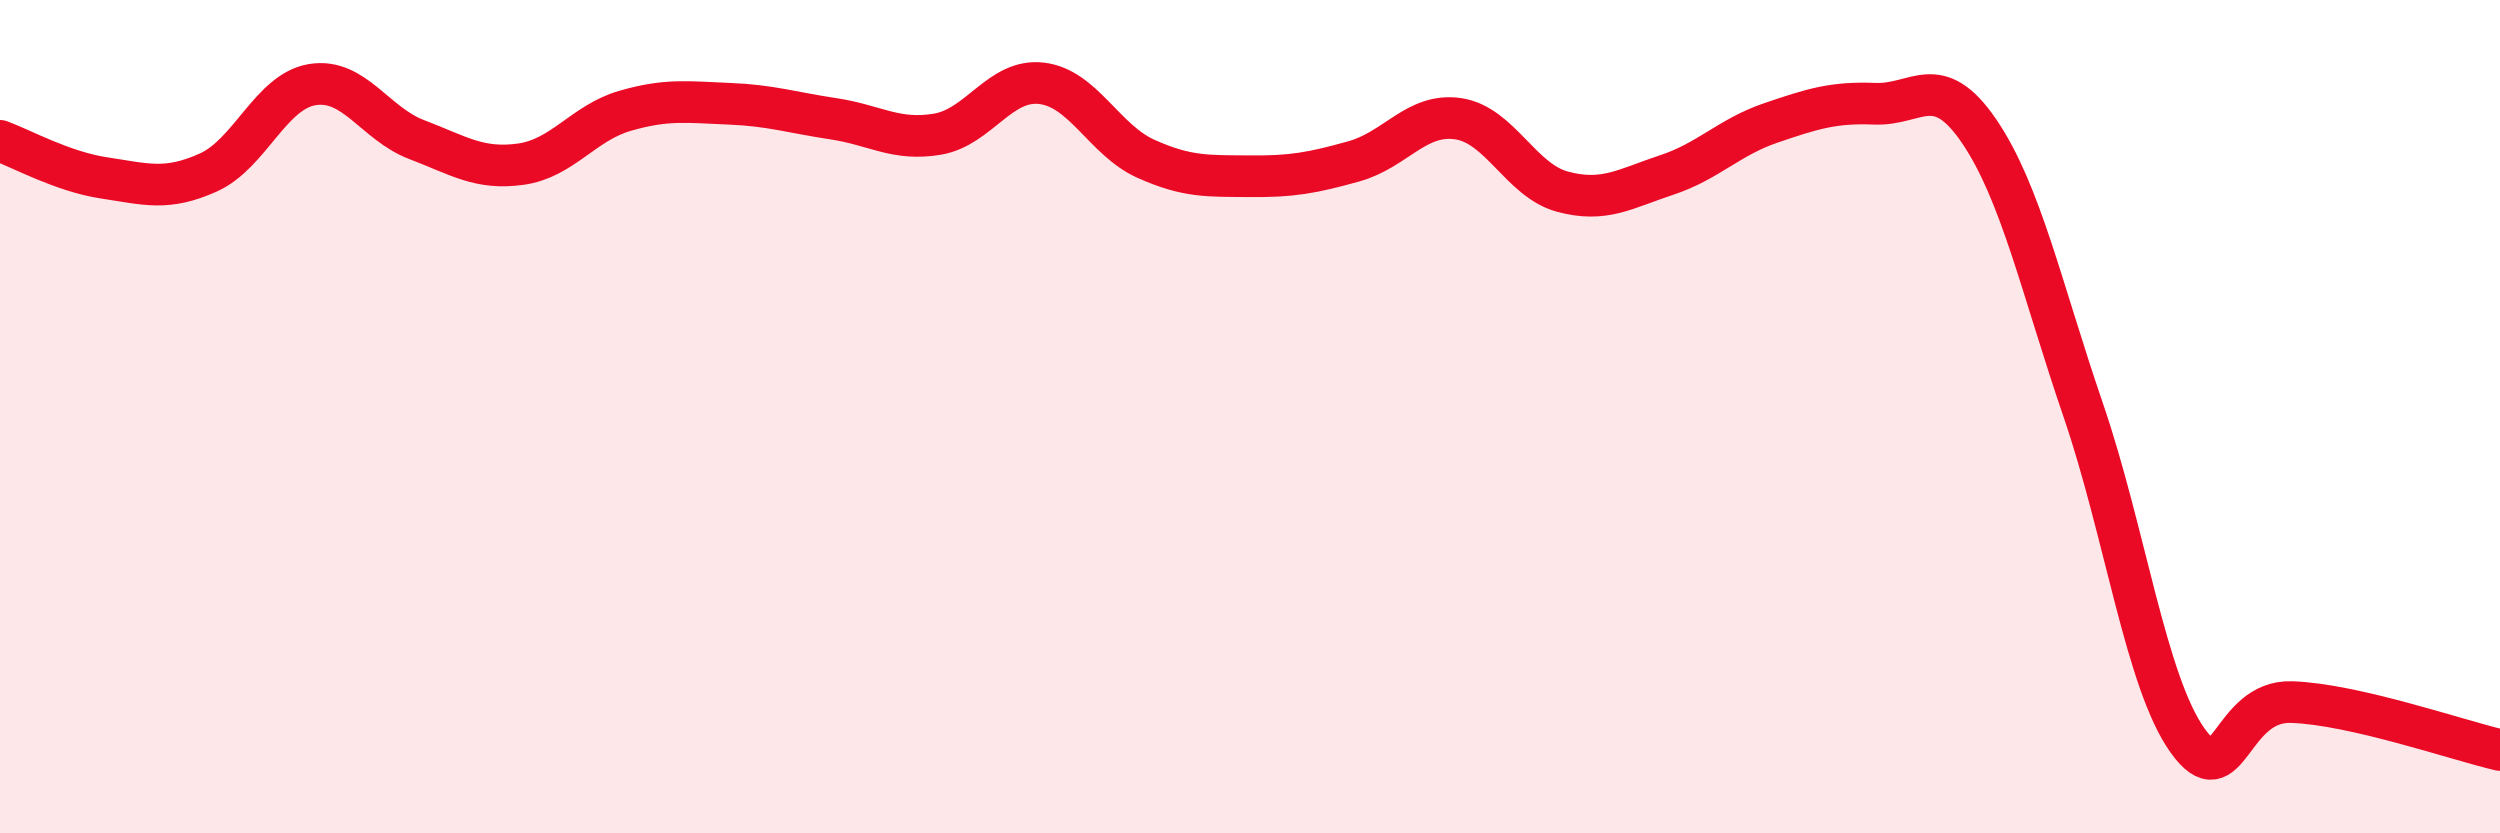
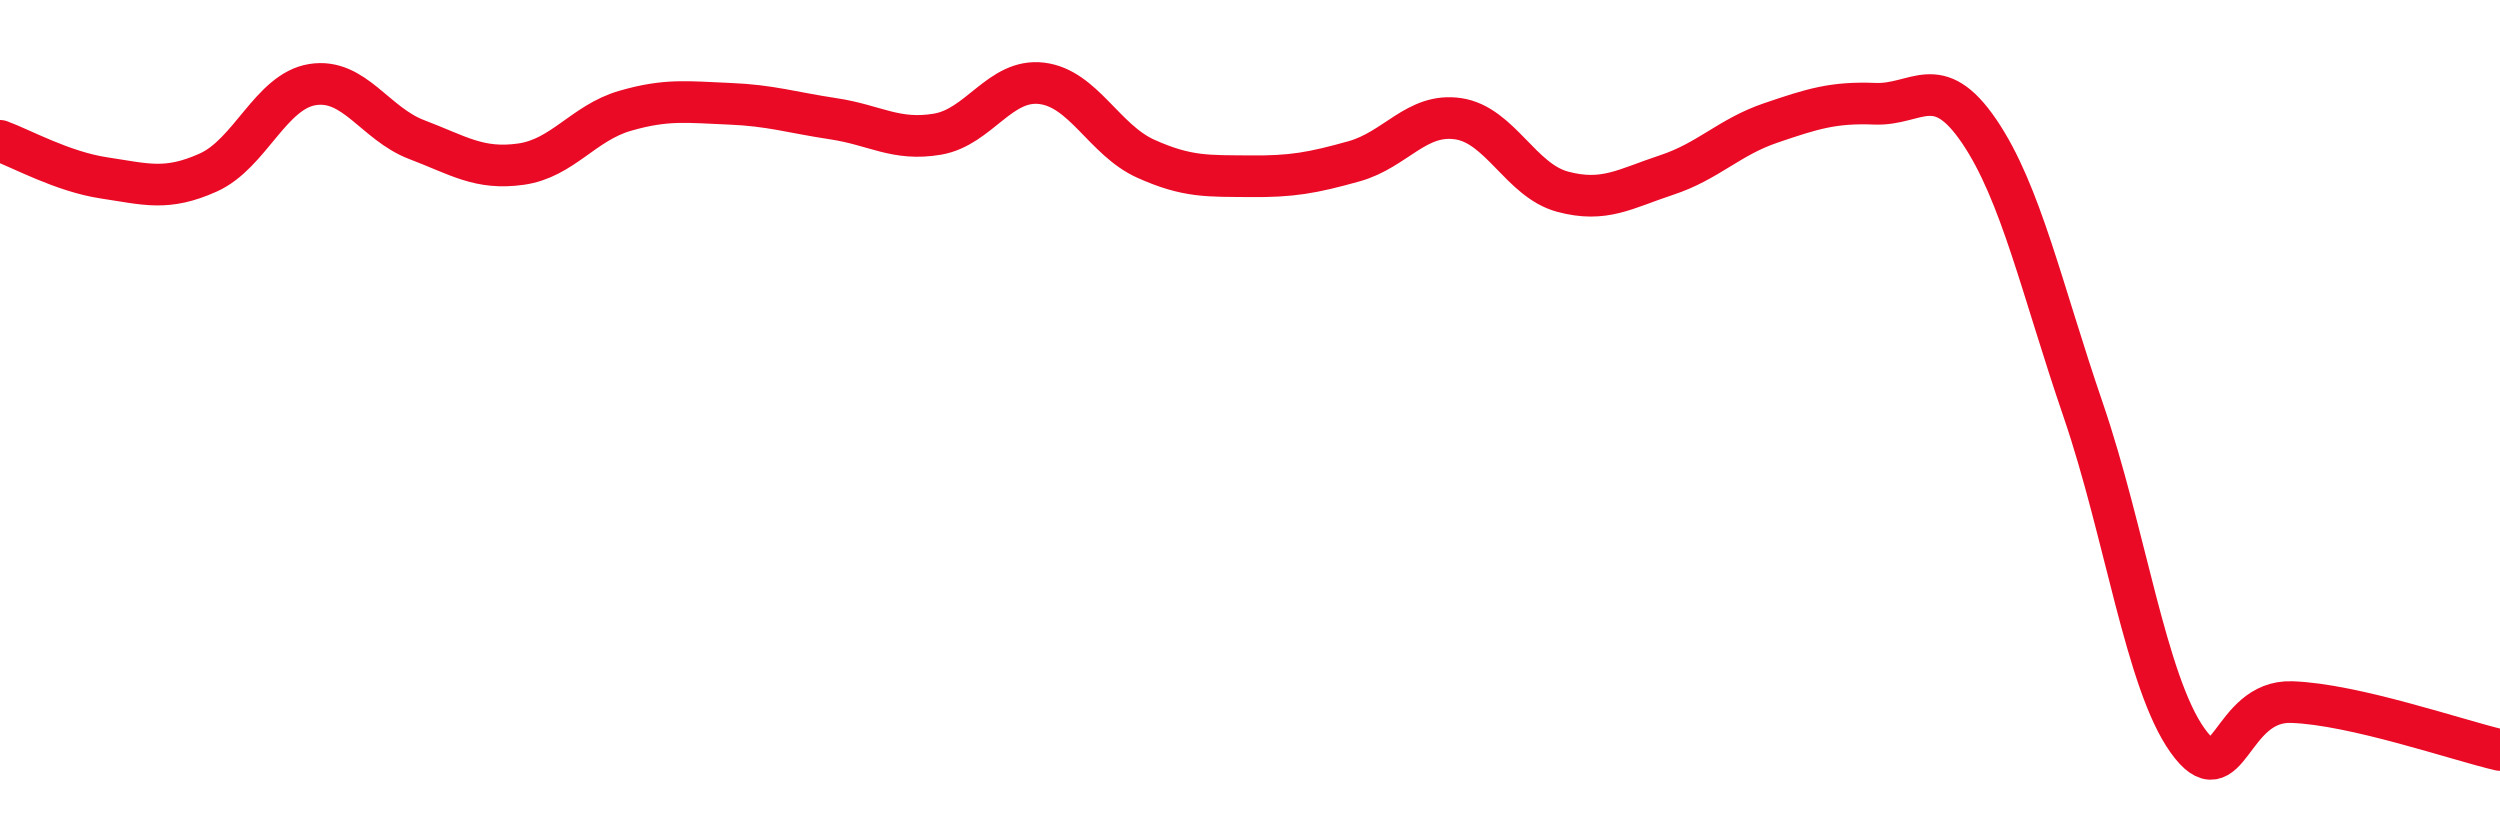
<svg xmlns="http://www.w3.org/2000/svg" width="60" height="20" viewBox="0 0 60 20">
-   <path d="M 0,3.38 C 0.5,3.56 1.5,4.12 2.5,4.27 C 3.5,4.42 4,4.59 5,4.14 C 6,3.69 6.5,2.19 7.5,2.03 C 8.5,1.87 9,2.97 10,3.35 C 11,3.73 11.5,4.08 12.5,3.94 C 13.5,3.8 14,2.95 15,2.66 C 16,2.37 16.5,2.45 17.5,2.49 C 18.5,2.53 19,2.7 20,2.85 C 21,3 21.5,3.39 22.5,3.22 C 23.5,3.05 24,1.88 25,2 C 26,2.12 26.5,3.36 27.5,3.81 C 28.5,4.26 29,4.22 30,4.23 C 31,4.24 31.5,4.15 32.5,3.87 C 33.5,3.59 34,2.7 35,2.85 C 36,3 36.5,4.33 37.5,4.6 C 38.5,4.87 39,4.53 40,4.2 C 41,3.87 41.5,3.29 42.5,2.95 C 43.5,2.61 44,2.45 45,2.49 C 46,2.53 46.5,1.68 47.5,3.15 C 48.5,4.62 49,6.93 50,9.85 C 51,12.77 51.5,16.37 52.5,17.77 C 53.5,19.17 53.5,16.8 55,16.85 C 56.5,16.9 59,17.77 60,18L60 20L0 20Z" fill="#EB0A25" opacity="0.1" stroke-linecap="round" stroke-linejoin="round" />
  <path d="M 0,3.38 C 0.5,3.56 1.5,4.12 2.5,4.27 C 3.5,4.42 4,4.59 5,4.14 C 6,3.69 6.5,2.19 7.5,2.03 C 8.5,1.87 9,2.97 10,3.35 C 11,3.73 11.5,4.08 12.5,3.94 C 13.5,3.8 14,2.95 15,2.66 C 16,2.37 16.5,2.45 17.5,2.49 C 18.5,2.53 19,2.7 20,2.85 C 21,3 21.5,3.39 22.5,3.22 C 23.5,3.05 24,1.88 25,2 C 26,2.12 26.5,3.36 27.5,3.81 C 28.5,4.26 29,4.22 30,4.23 C 31,4.24 31.5,4.15 32.5,3.87 C 33.5,3.59 34,2.7 35,2.85 C 36,3 36.5,4.33 37.5,4.6 C 38.5,4.87 39,4.53 40,4.2 C 41,3.87 41.5,3.29 42.5,2.95 C 43.5,2.61 44,2.45 45,2.49 C 46,2.53 46.5,1.68 47.5,3.15 C 48.5,4.62 49,6.93 50,9.85 C 51,12.77 51.5,16.37 52.5,17.77 C 53.5,19.17 53.5,16.8 55,16.85 C 56.5,16.9 59,17.77 60,18" stroke="#EB0A25" stroke-width="1" fill="none" stroke-linecap="round" stroke-linejoin="round" />
</svg>